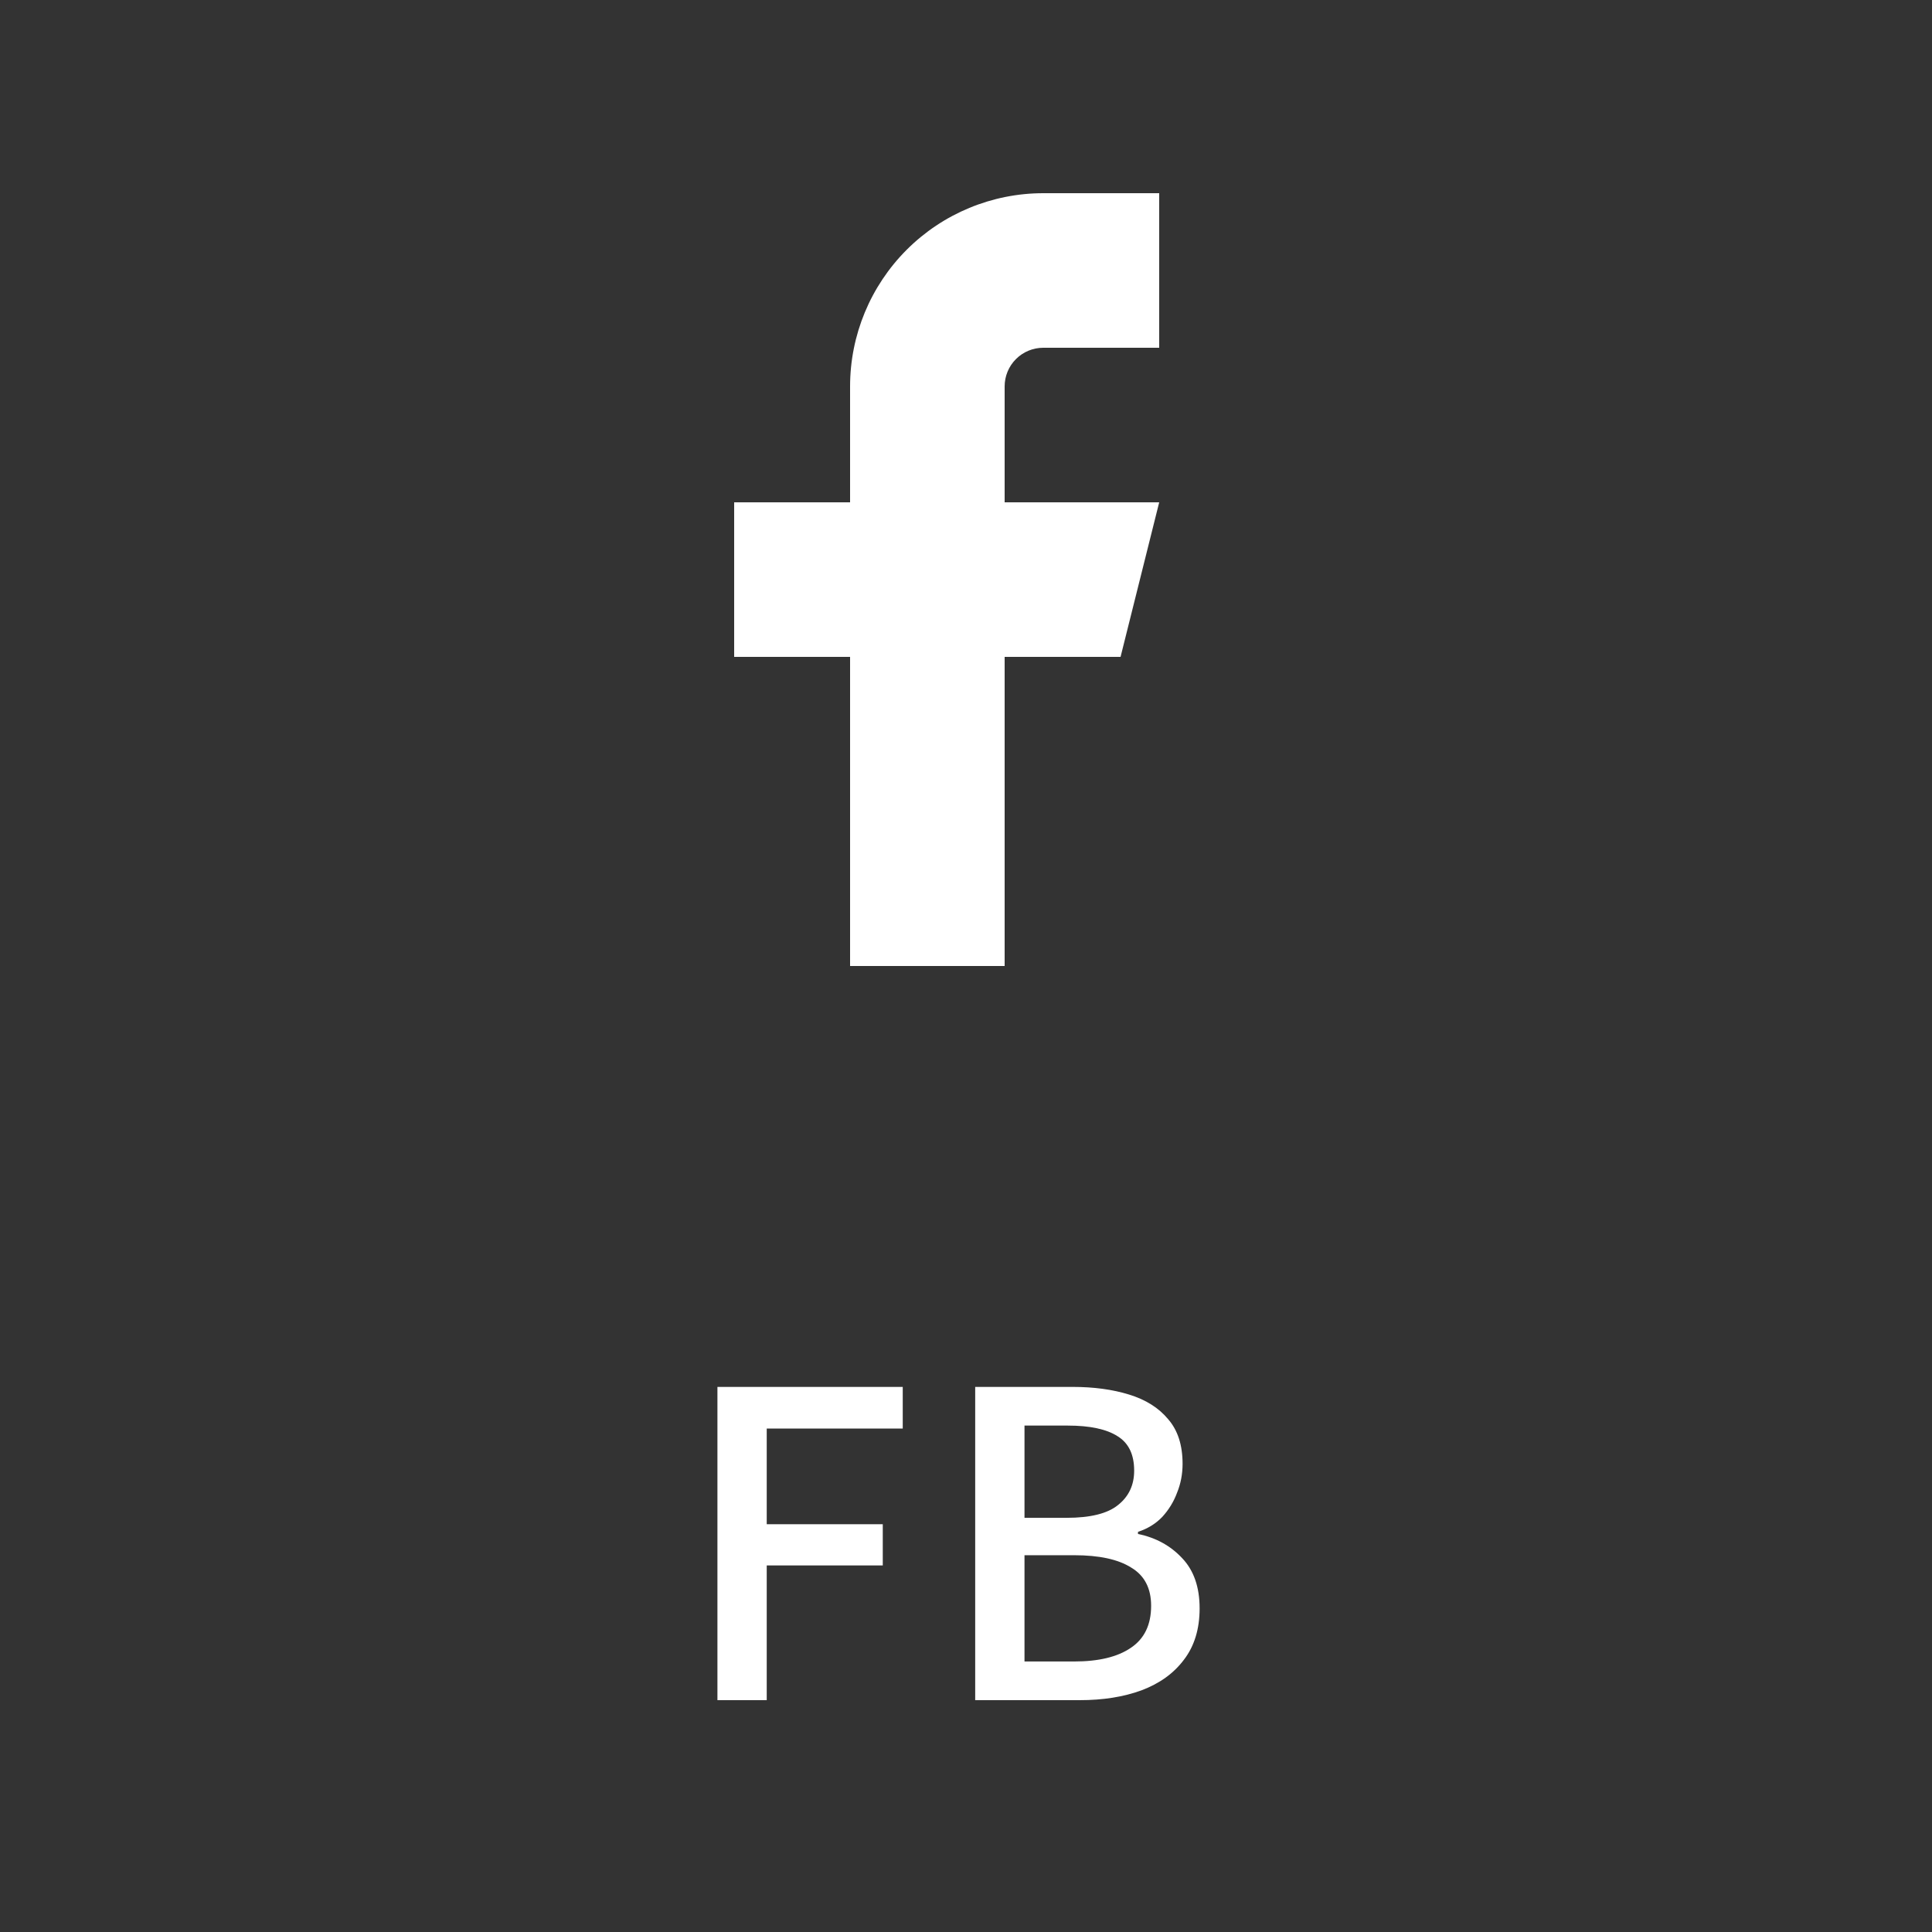
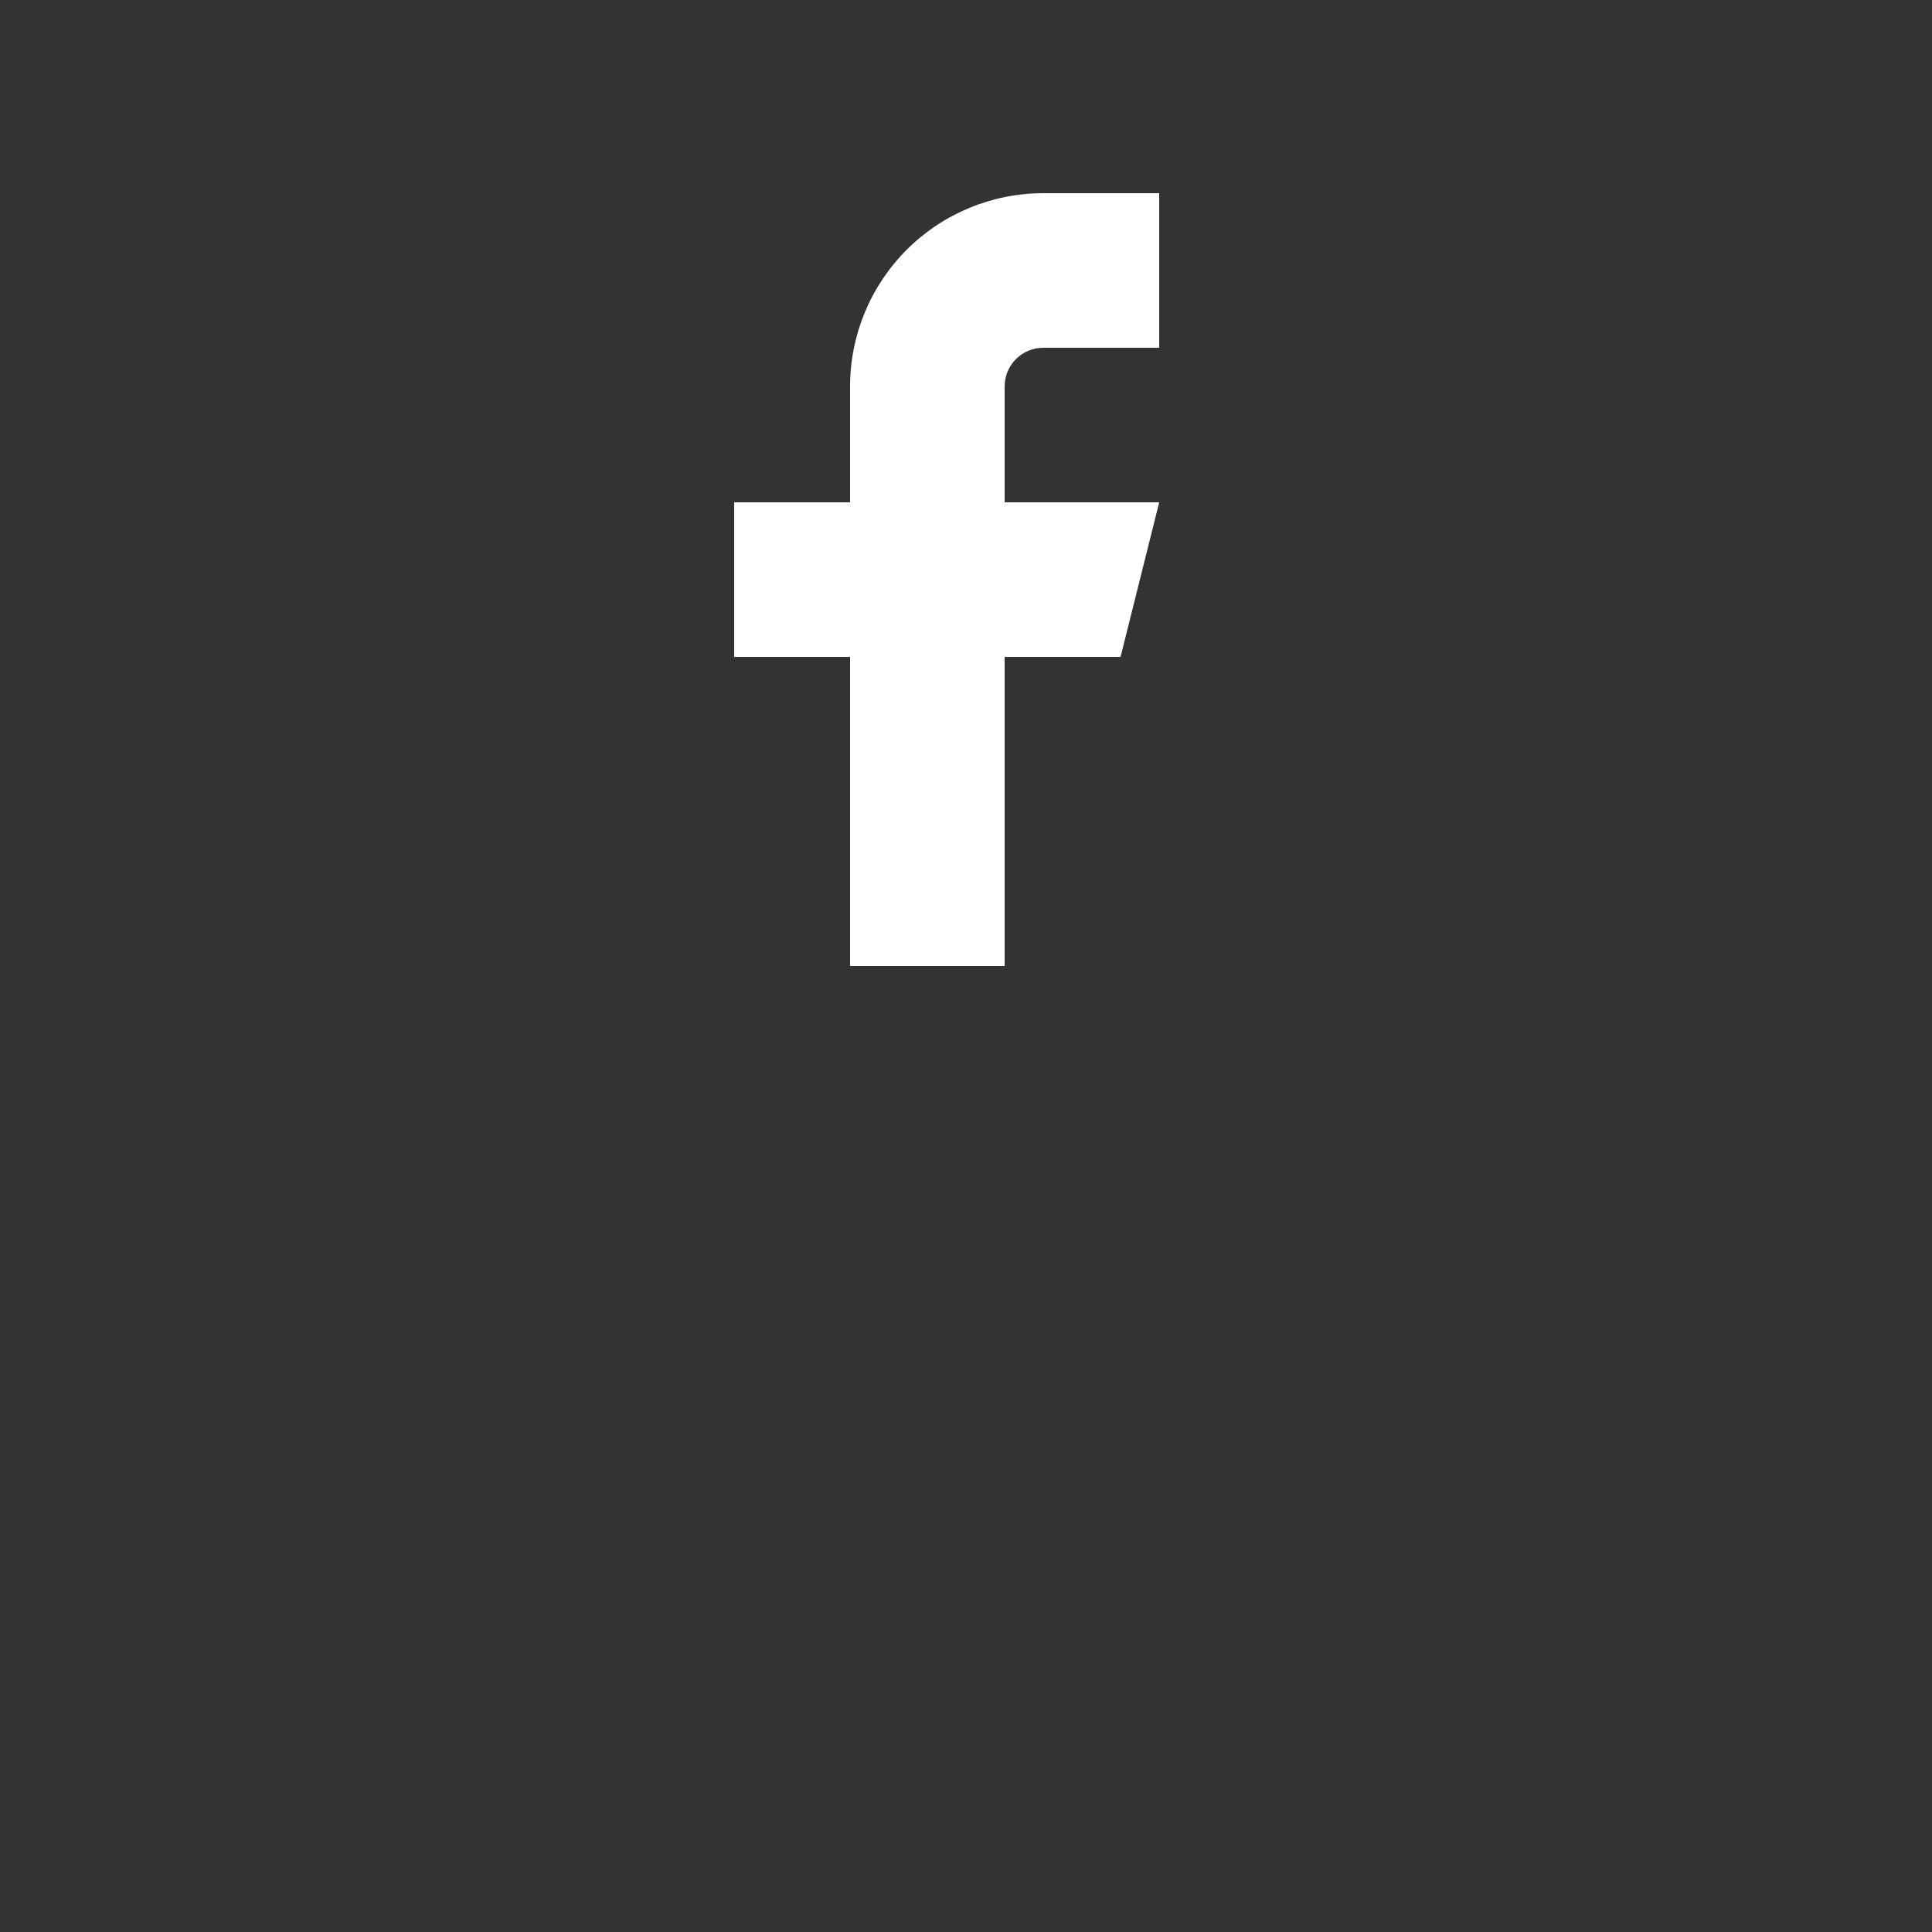
<svg xmlns="http://www.w3.org/2000/svg" width="50" height="50" viewBox="0 0 50 50" fill="none">
  <rect x="0" y="0" width="50" height="50" fill="#333333" stroke="none" />
  <path d="M30 5H27C25.674 5 24.402 5.527 23.465 6.464C22.527 7.402 22 8.674 22 10V13H19V17H22V25H26V17H29L30 13H26V10C26 9.735 26.105 9.48 26.293 9.293C26.48 9.105 26.735 9 27 9H30V5Z" fill="white" />
-   <path d="M18.567 44V35.893H23.363V36.971H19.843V39.446H22.846V40.513H19.843V44H18.567ZM25.238 44V35.893H27.756C28.306 35.893 28.794 35.959 29.22 36.091C29.652 36.223 29.989 36.436 30.232 36.729C30.481 37.015 30.605 37.4 30.605 37.884C30.605 38.148 30.558 38.397 30.462 38.632C30.375 38.867 30.246 39.076 30.078 39.259C29.909 39.435 29.7 39.563 29.451 39.644V39.699C29.913 39.794 30.294 40.003 30.595 40.326C30.895 40.641 31.046 41.074 31.046 41.624C31.046 42.159 30.91 42.603 30.639 42.955C30.375 43.307 30.008 43.571 29.538 43.747C29.076 43.916 28.545 44 27.944 44H25.238ZM26.514 39.281H27.602C28.218 39.281 28.662 39.171 28.933 38.951C29.212 38.731 29.352 38.434 29.352 38.06C29.352 37.642 29.209 37.345 28.922 37.169C28.637 36.986 28.207 36.894 27.636 36.894H26.514V39.281ZM26.514 42.999H27.8C28.431 42.999 28.919 42.882 29.264 42.647C29.616 42.412 29.791 42.049 29.791 41.558C29.791 41.103 29.619 40.773 29.274 40.568C28.937 40.355 28.446 40.249 27.8 40.249H26.514V42.999Z" fill="white" />
</svg>